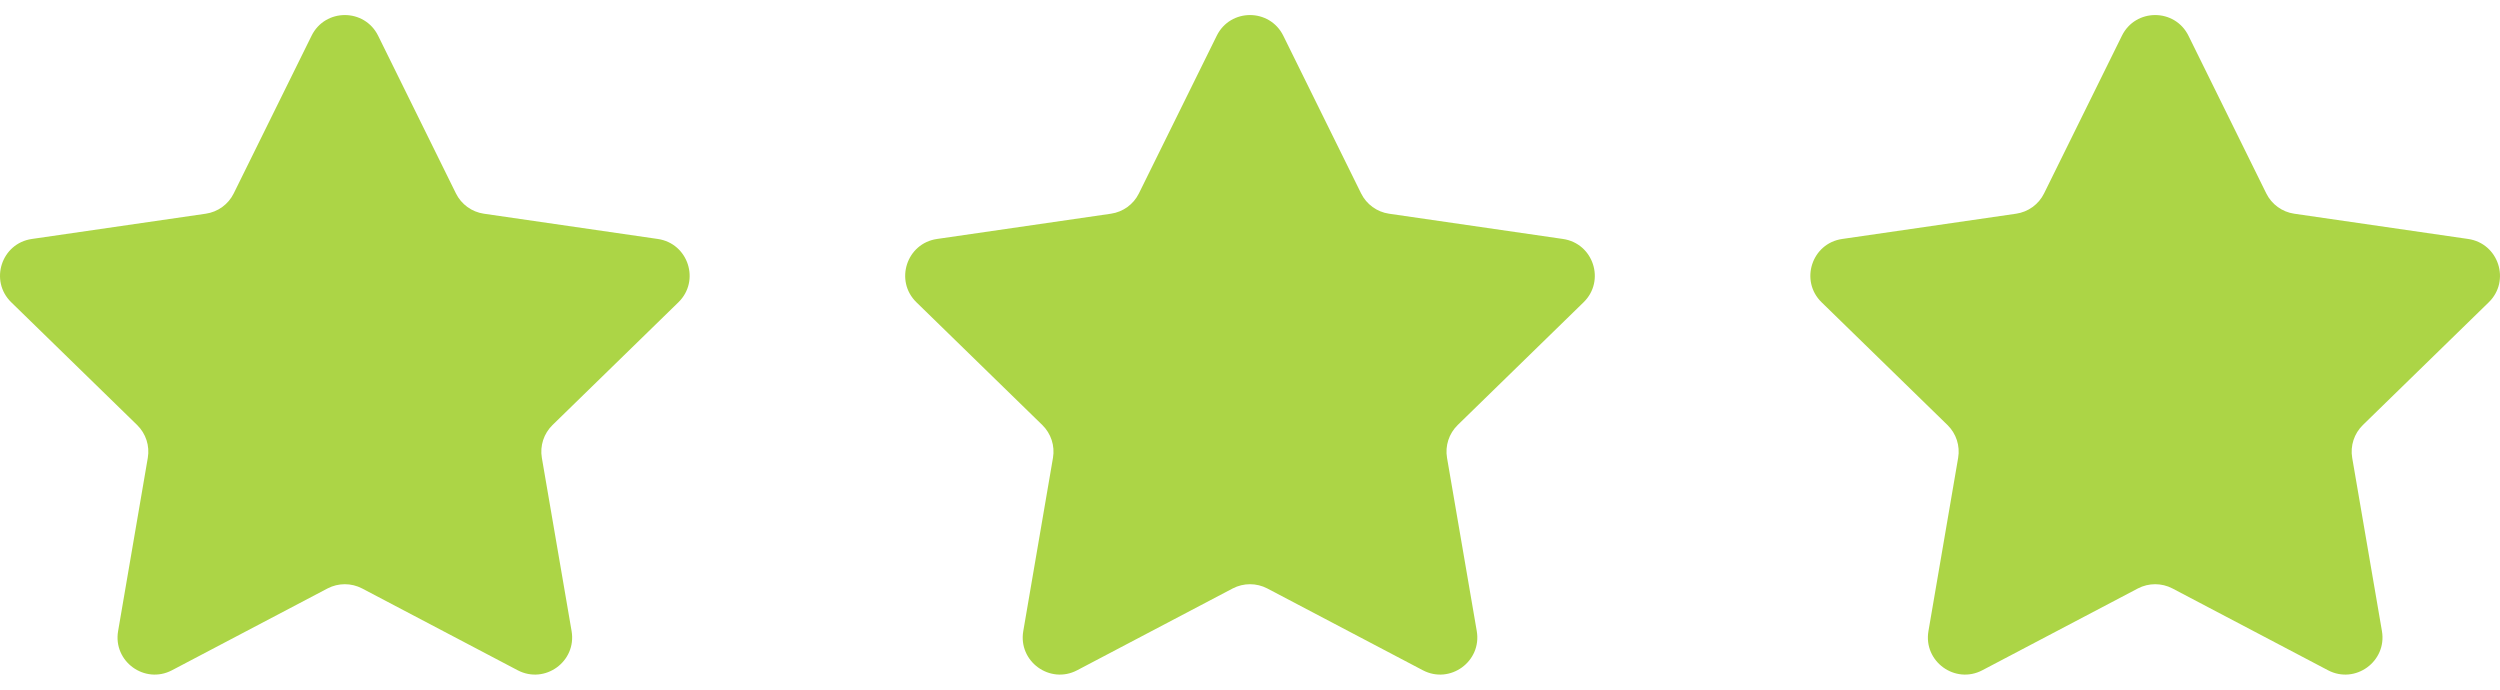
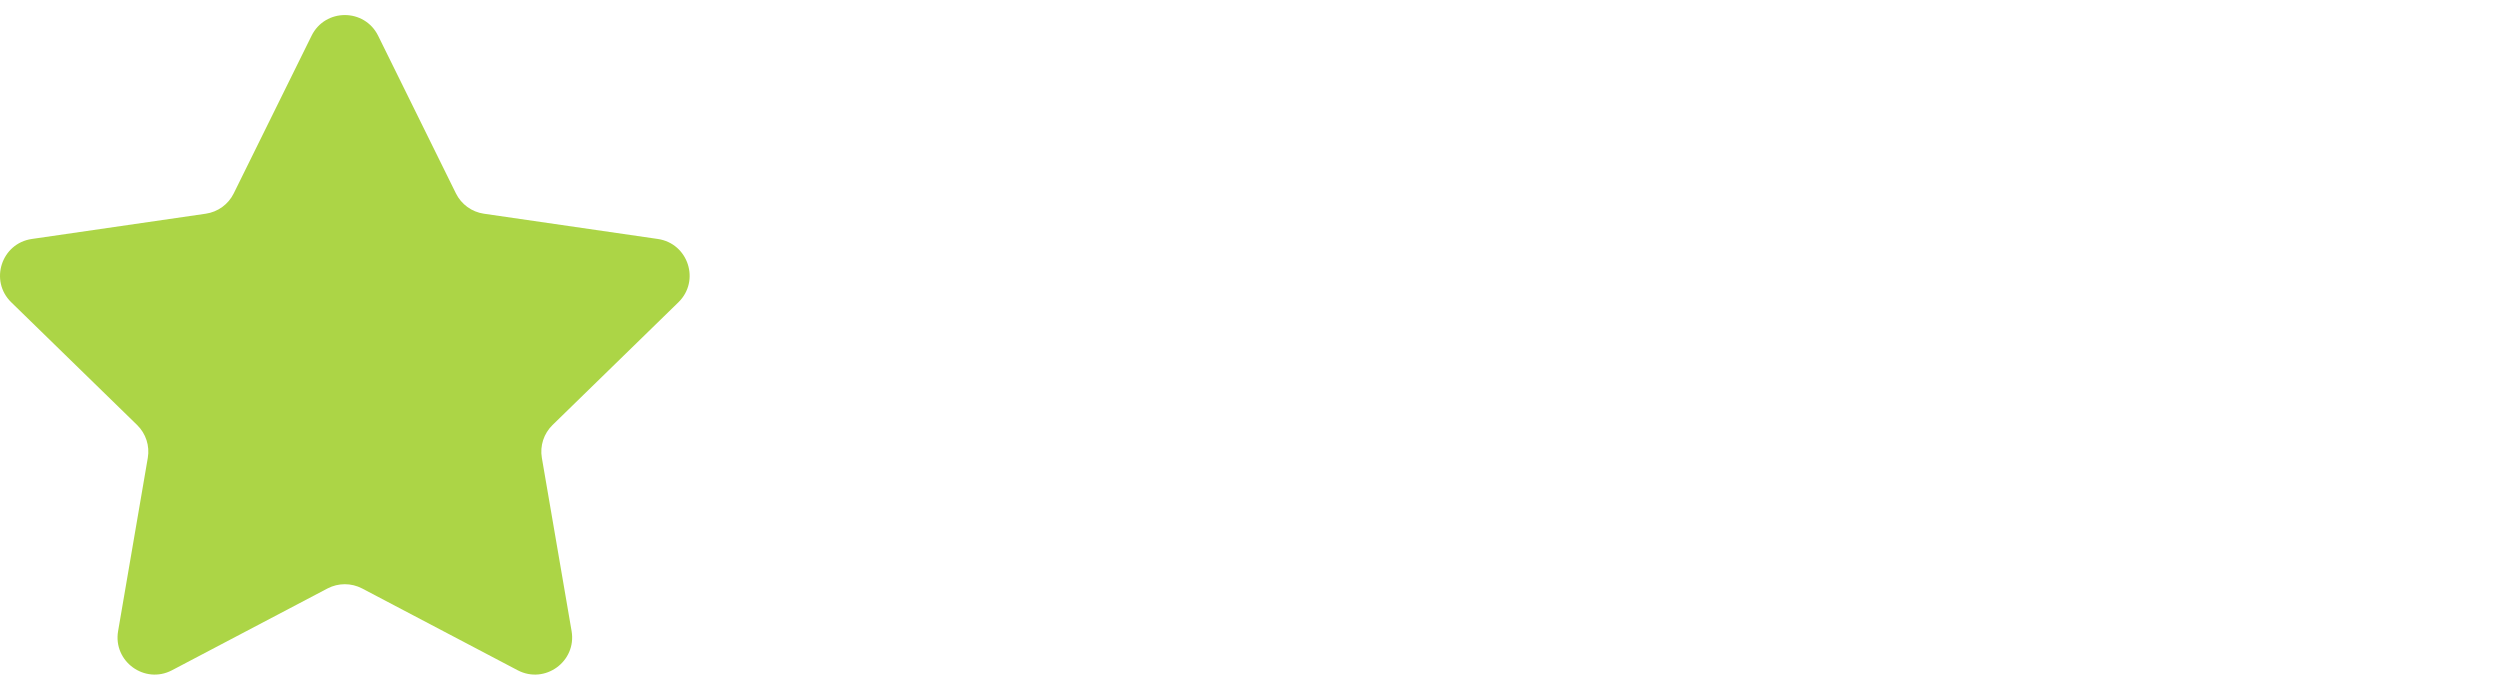
<svg xmlns="http://www.w3.org/2000/svg" width="58" height="16" viewBox="0 0 58 16" fill="none">
  <g clip-path="url(#clip0_5_178)">
    <path d="M8.773 0.83L10.577 4.486C10.703 4.741 10.945 4.917 11.226 4.958L15.261 5.544C15.968 5.647 16.25 6.515 15.739 7.013L12.819 9.86C12.616 10.058 12.523 10.343 12.571 10.622L13.261 14.641C13.381 15.345 12.643 15.882 12.01 15.55L8.401 13.652C8.15 13.521 7.85 13.521 7.599 13.652L3.99 15.55C3.358 15.882 2.619 15.345 2.74 14.641L3.429 10.622C3.477 10.343 3.384 10.058 3.181 9.86L0.261 7.013C-0.25 6.515 0.032 5.646 0.739 5.544L4.774 4.958C5.055 4.917 5.298 4.741 5.423 4.486L7.228 0.83C7.543 0.189 8.457 0.189 8.773 0.83Z" fill="#ACD546" />
  </g>
  <g clip-path="url(#clip1_5_178)">
-     <path d="M29.773 0.83L31.577 4.486C31.703 4.741 31.945 4.917 32.226 4.958L36.261 5.544C36.968 5.647 37.25 6.515 36.739 7.013L33.819 9.86C33.616 10.058 33.523 10.343 33.571 10.622L34.261 14.641C34.381 15.345 33.642 15.882 33.01 15.55L29.401 13.652C29.15 13.521 28.85 13.521 28.599 13.652L24.99 15.55C24.358 15.882 23.619 15.345 23.74 14.641L24.429 10.622C24.477 10.343 24.384 10.058 24.181 9.86L21.261 7.013C20.75 6.515 21.032 5.646 21.739 5.544L25.774 4.958C26.055 4.917 26.298 4.741 26.423 4.486L28.228 0.83C28.543 0.189 29.457 0.189 29.773 0.83Z" fill="#ACD546" />
-   </g>
+     </g>
  <g clip-path="url(#clip2_5_178)">
    <path d="M50.773 0.83L52.577 4.486C52.703 4.741 52.945 4.917 53.226 4.958L57.261 5.544C57.968 5.647 58.25 6.515 57.739 7.013L54.819 9.86C54.616 10.058 54.523 10.343 54.571 10.622L55.261 14.641C55.381 15.345 54.642 15.882 54.01 15.55L50.401 13.652C50.15 13.521 49.85 13.521 49.599 13.652L45.99 15.55C45.358 15.882 44.619 15.345 44.74 14.641L45.429 10.622C45.477 10.343 45.384 10.058 45.181 9.86L42.261 7.013C41.75 6.515 42.032 5.646 42.739 5.544L46.774 4.958C47.055 4.917 47.298 4.741 47.423 4.486L49.228 0.83C49.543 0.189 50.457 0.189 50.773 0.83Z" fill="#ACD546" />
  </g>
  <defs>
    <clipPath id="clip0_5_178">
      <rect width="16" height="16" fill="white" />
    </clipPath>
    <clipPath id="clip1_5_178">
-       <rect width="16" height="16" fill="white" transform="translate(21)" />
-     </clipPath>
+       </clipPath>
    <clipPath id="clip2_5_178">
-       <rect width="16" height="16" fill="white" transform="translate(42)" />
-     </clipPath>
+       </clipPath>
  </defs>
</svg>